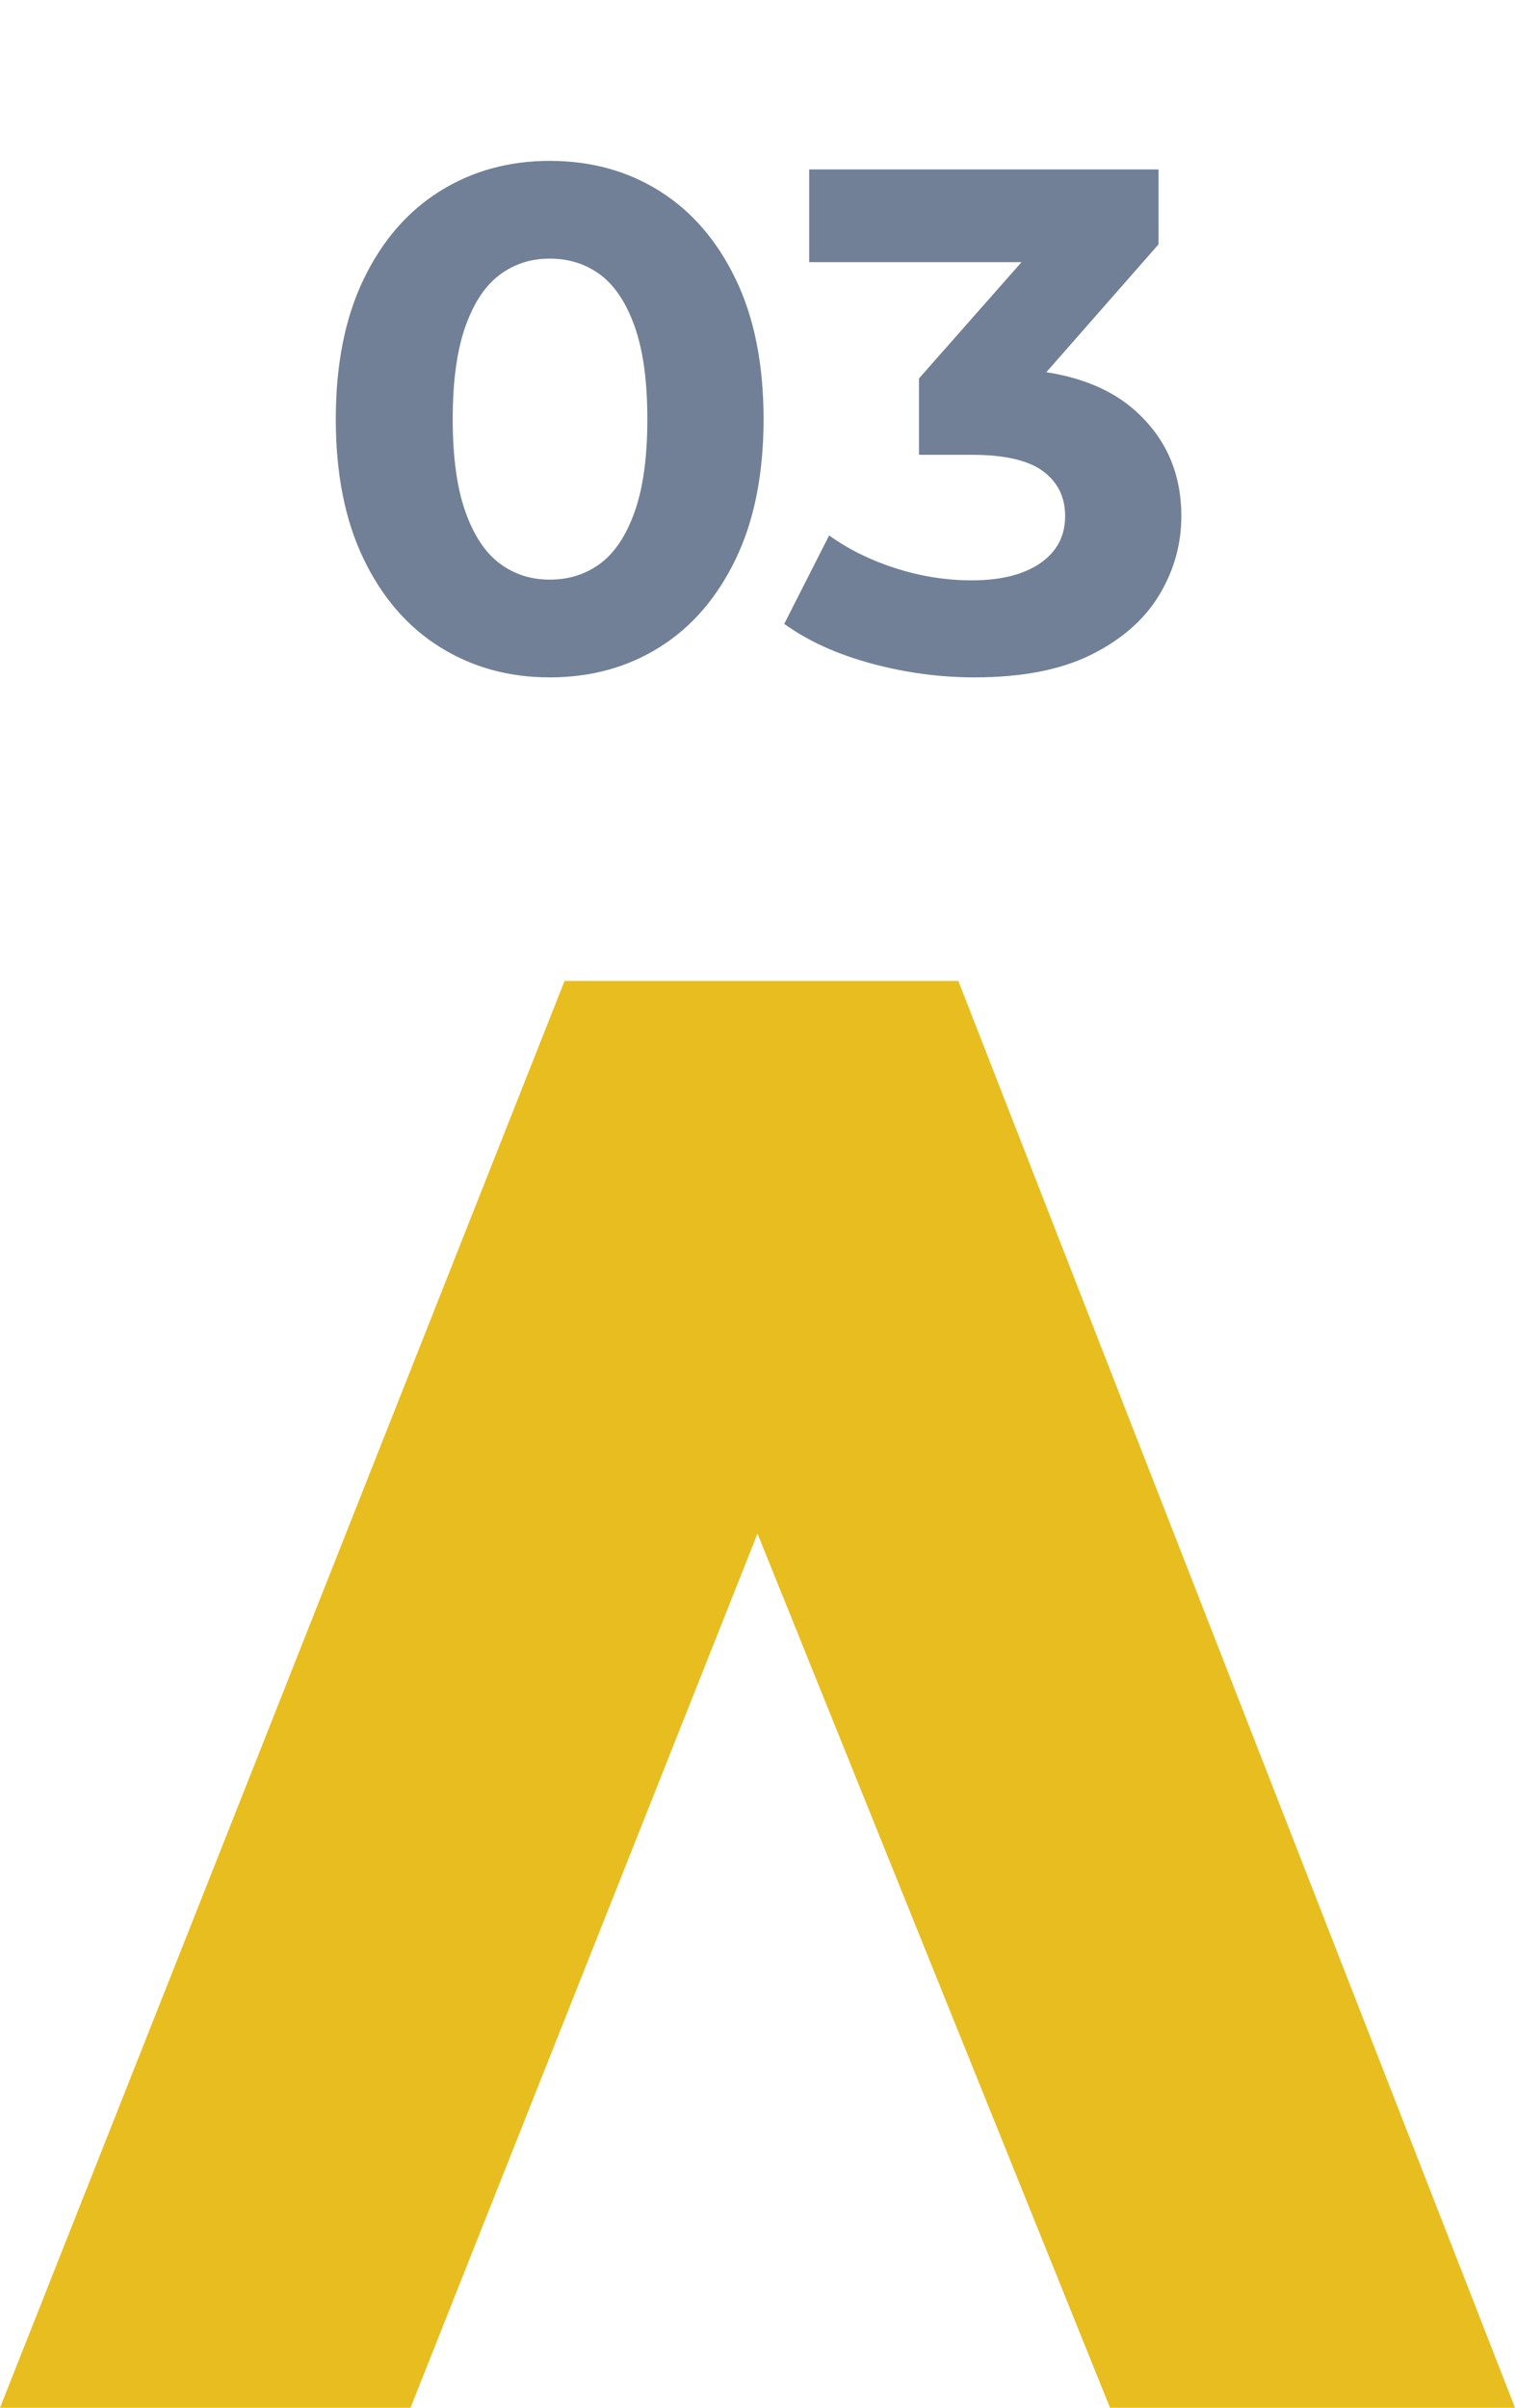
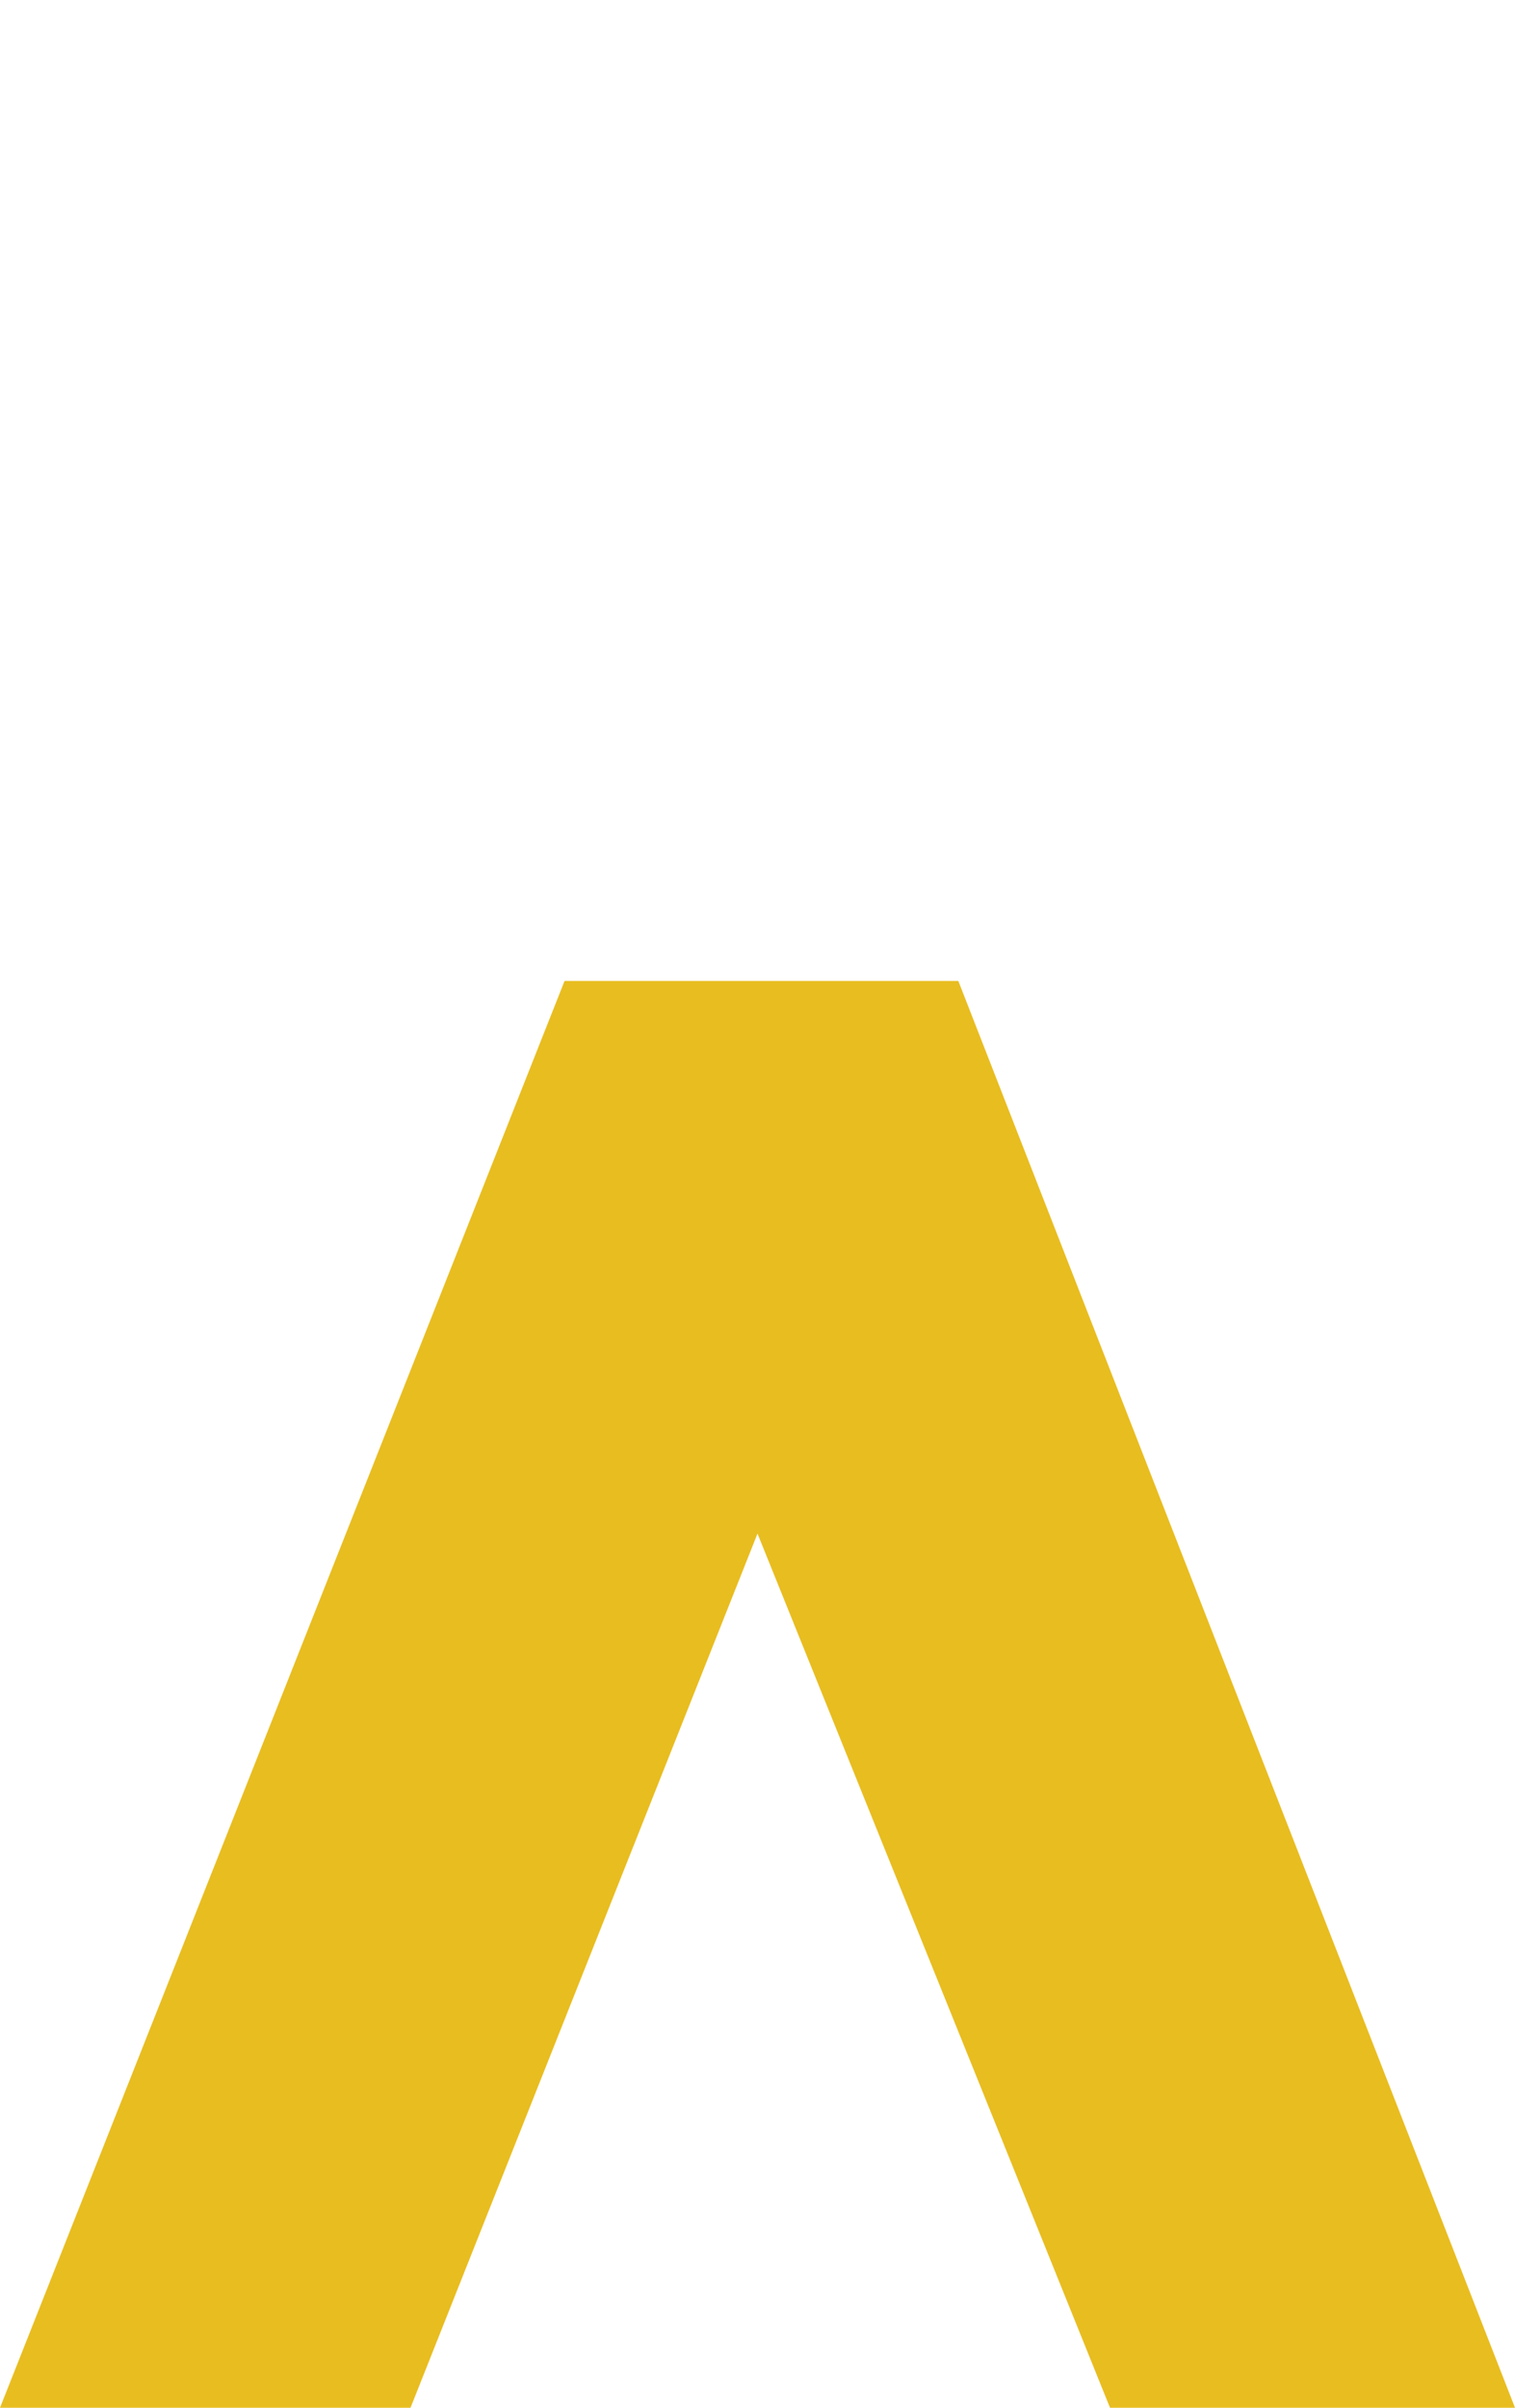
<svg xmlns="http://www.w3.org/2000/svg" width="34px" height="54px" viewBox="0 0 34 54" version="1.1">
  <title>03_icon_</title>
  <g id="Page-1" stroke="none" stroke-width="1" fill="none" fill-rule="evenodd">
    <g id="main" transform="translate(-321, -114)">
      <g id="03_icon_" transform="translate(321, 114)">
        <polygon id="Rectangle" fill="#E8BD20" points="12.67 22 21.507 22 34 54 24.911 54 17 34.395 9.213 54 0 54" />
-         <path d="M12.336,15.192 C13.264,15.192 14.088,14.965 14.808,14.512 C15.528,14.059 16.096,13.4 16.512,12.536 C16.928,11.672 17.136,10.627 17.136,9.4 C17.136,8.173 16.928,7.128 16.512,6.264 C16.096,5.4 15.528,4.741 14.808,4.288 C14.088,3.835 13.264,3.608 12.336,3.608 C11.419,3.608 10.597,3.835 9.872,4.288 C9.147,4.741 8.576,5.4 8.16,6.264 C7.744,7.128 7.536,8.173 7.536,9.4 C7.536,10.627 7.744,11.672 8.16,12.536 C8.576,13.4 9.147,14.059 9.872,14.512 C10.597,14.965 11.419,15.192 12.336,15.192 Z M12.336,13 C11.909,13 11.533,12.877 11.208,12.632 C10.883,12.387 10.627,11.997 10.44,11.464 C10.253,10.931 10.16,10.243 10.16,9.4 C10.16,8.557 10.253,7.869 10.44,7.336 C10.627,6.803 10.883,6.413 11.208,6.168 C11.533,5.923 11.909,5.8 12.336,5.8 C12.773,5.8 13.155,5.923 13.48,6.168 C13.805,6.413 14.061,6.803 14.248,7.336 C14.435,7.869 14.528,8.557 14.528,9.4 C14.528,10.243 14.435,10.931 14.248,11.464 C14.061,11.997 13.805,12.387 13.48,12.632 C13.155,12.877 12.773,13 12.336,13 Z M21.872,15.192 C22.939,15.192 23.813,15.021 24.496,14.68 C25.179,14.339 25.685,13.893 26.016,13.344 C26.347,12.795 26.512,12.205 26.512,11.576 C26.512,10.605 26.16,9.811 25.456,9.192 C25.003,8.794 24.412,8.524 23.682,8.382 L23.482,8.348 L26,5.48 L26,3.8 L18.16,3.8 L18.16,5.88 L22.925,5.88 L20.624,8.488 L20.624,10.2 L21.808,10.2 C22.544,10.2 23.077,10.323 23.408,10.568 C23.739,10.813 23.904,11.149 23.904,11.576 C23.904,12.024 23.717,12.376 23.344,12.632 C22.971,12.888 22.459,13.016 21.808,13.016 C21.232,13.016 20.661,12.925 20.096,12.744 C19.531,12.563 19.035,12.317 18.608,12.008 L18.608,12.008 L17.6,13.992 C18.133,14.376 18.784,14.672 19.552,14.88 C20.32,15.088 21.093,15.192 21.872,15.192 Z" id="03" fill="#718096" fill-rule="nonzero" />
      </g>
    </g>
  </g>
</svg>